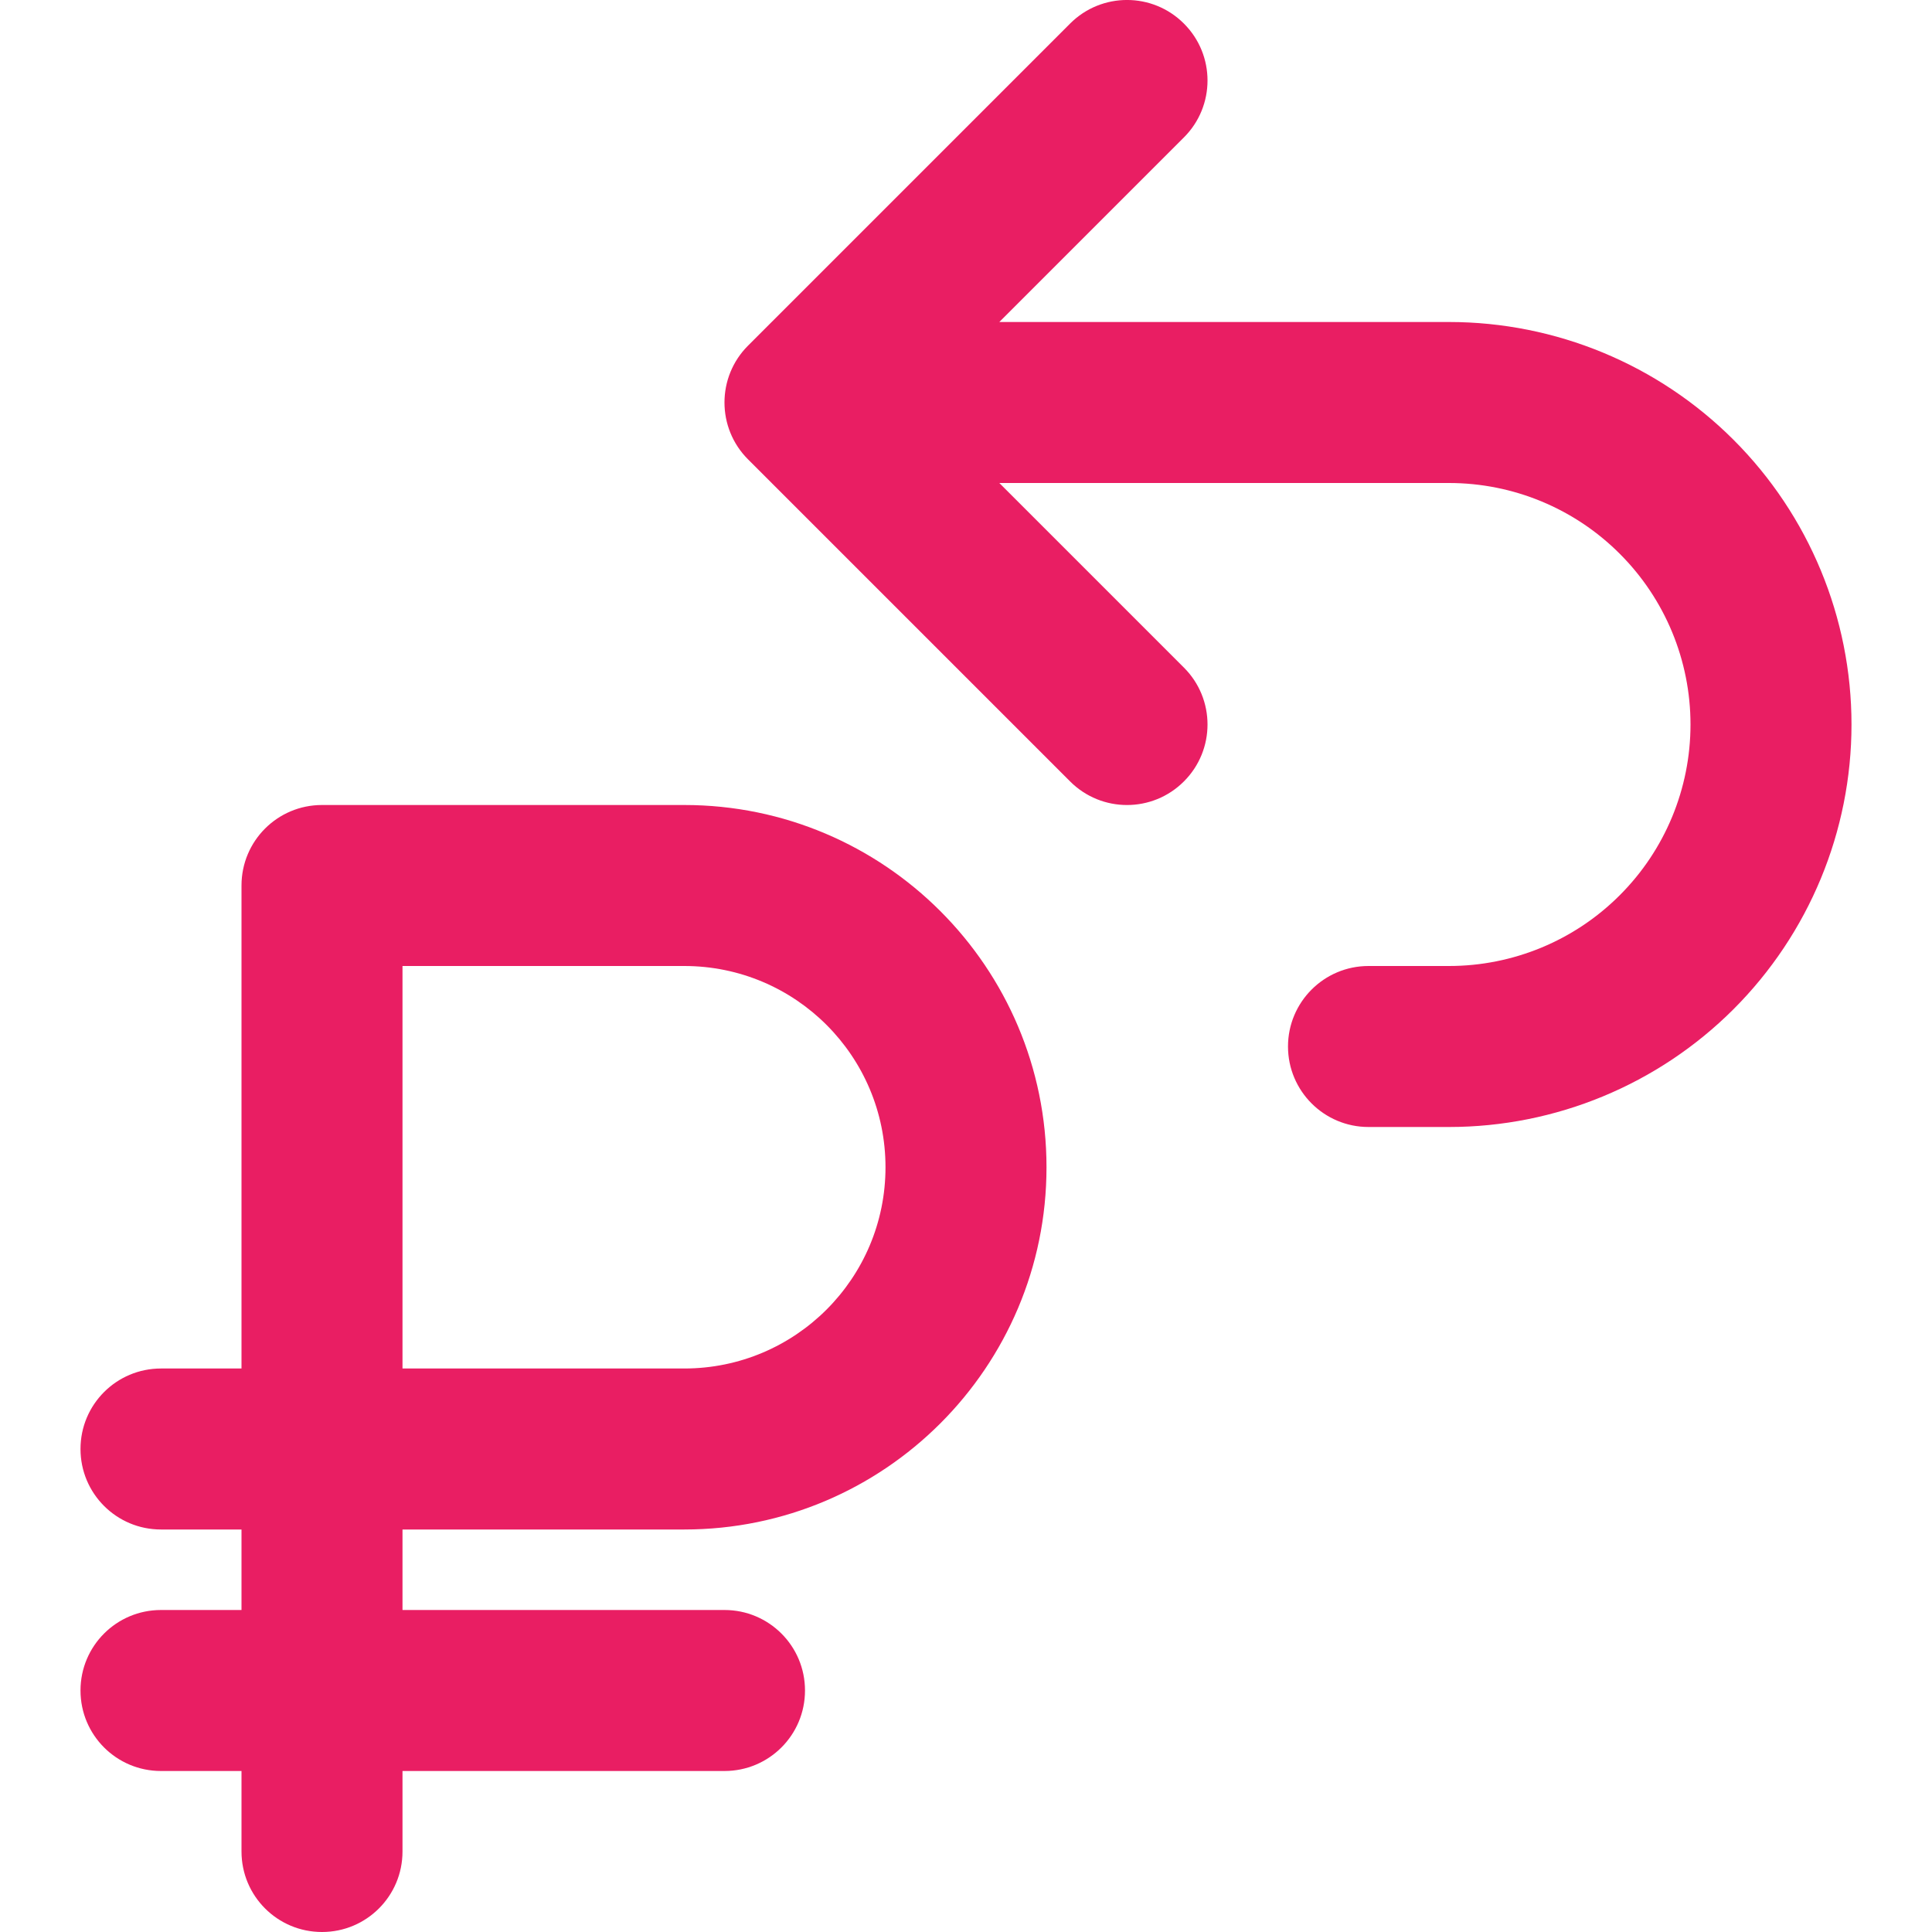
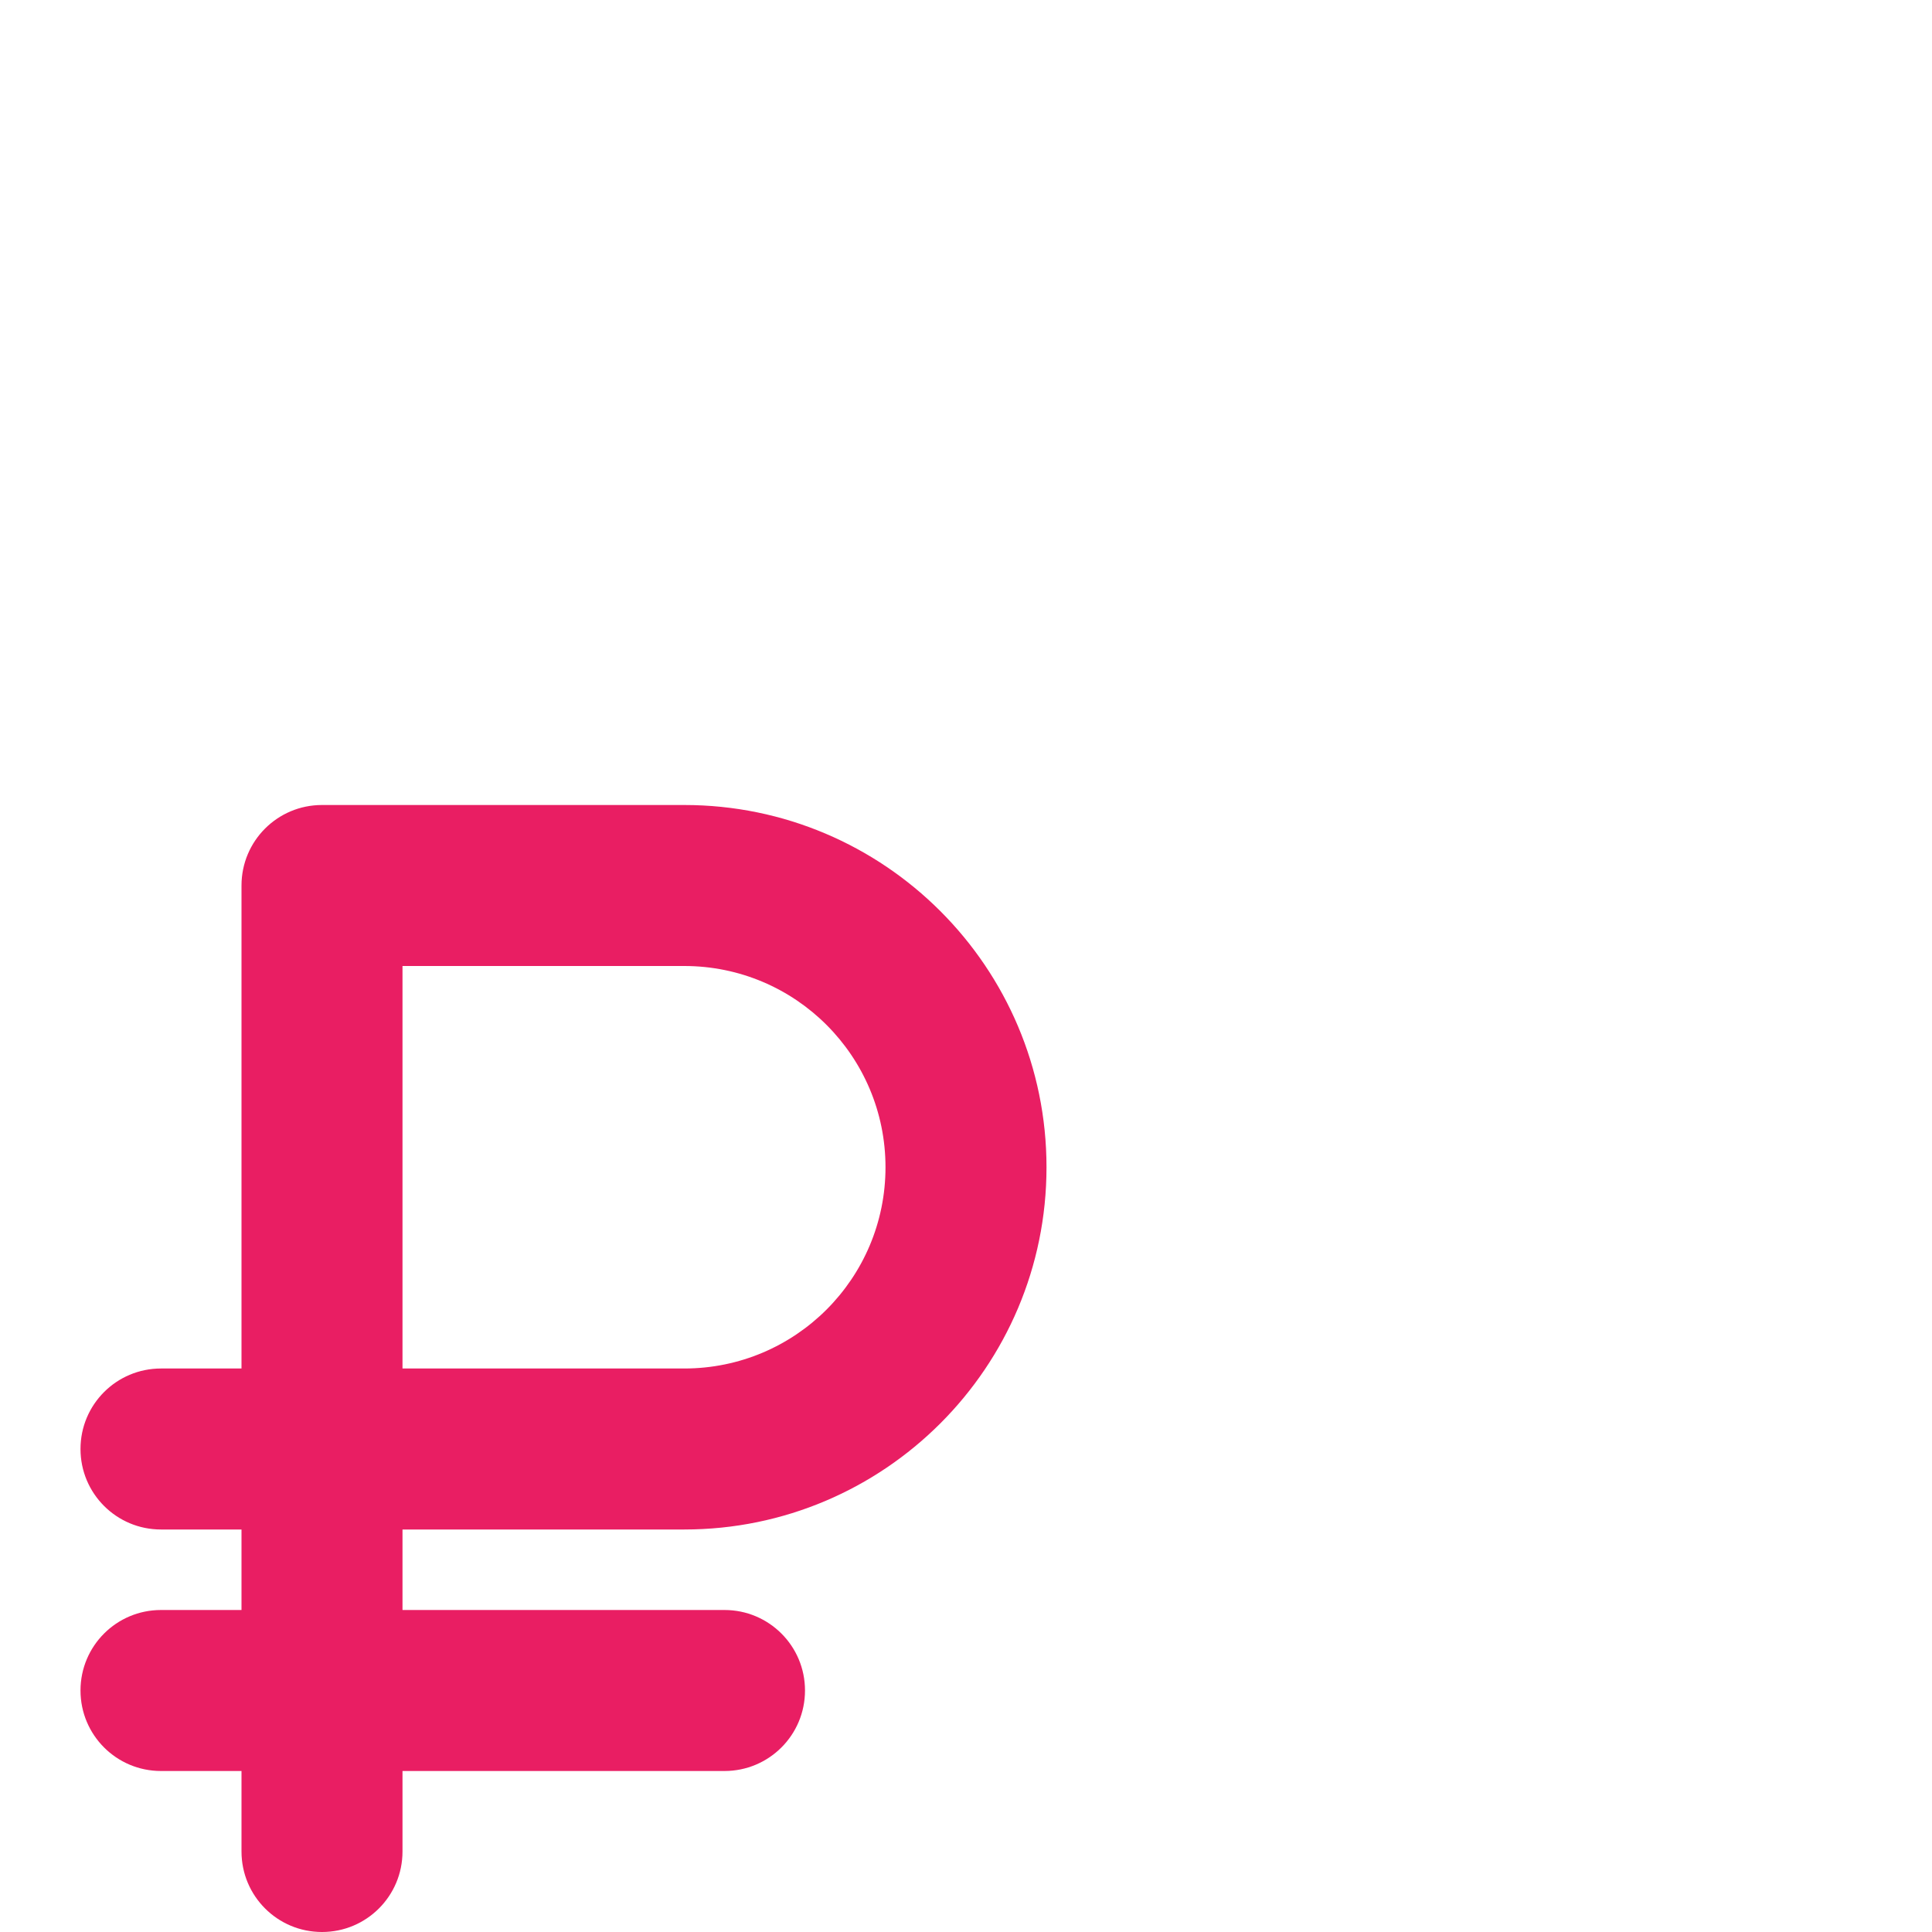
<svg xmlns="http://www.w3.org/2000/svg" width="24" height="24" viewBox="0 0 24 24" fill="none">
-   <path fill-rule="evenodd" clip-rule="evenodd" d="M14.707 0.293C15.098 0.683 15.098 1.317 14.707 1.707L12.414 4H18C19.326 4 20.598 4.527 21.535 5.464C22.473 6.402 23 7.674 23 9C23 10.326 22.473 11.598 21.535 12.536C20.598 13.473 19.326 14 18 14H17C16.448 14 16 13.552 16 13C16 12.448 16.448 12 17 12H18C18.796 12 19.559 11.684 20.121 11.121C20.684 10.559 21 9.796 21 9C21 8.204 20.684 7.441 20.121 6.879C19.559 6.316 18.796 6 18 6H12.414L14.707 8.293C15.098 8.683 15.098 9.317 14.707 9.707C14.317 10.098 13.683 10.098 13.293 9.707L9.293 5.707C8.902 5.317 8.902 4.683 9.293 4.293L13.293 0.293C13.683 -0.098 14.317 -0.098 14.707 0.293Z" fill="#E91E63" />
  <path d="M4 10C3.447 10 3 10.447 3 11V17H2C1.447 17 1 17.447 1 18C1 18.553 1.447 19 2 19H3V20H2C1.447 20 1 20.447 1 21C1 21.553 1.447 22 2 22H3V23C3 23.553 3.447 24 4 24C4.553 24 5 23.553 5 23V22H9C9.553 22 10 21.553 10 21C10 20.447 9.553 20 9 20H5V19H8.5C10.984 19 13 16.984 13 14.5C13 12.016 10.984 10 8.5 10H4ZM8.5 17H5V12H8.5C9.881 12 11 13.119 11 14.5C11 15.881 9.881 17 8.5 17Z" fill="#E91E63" />
</svg>